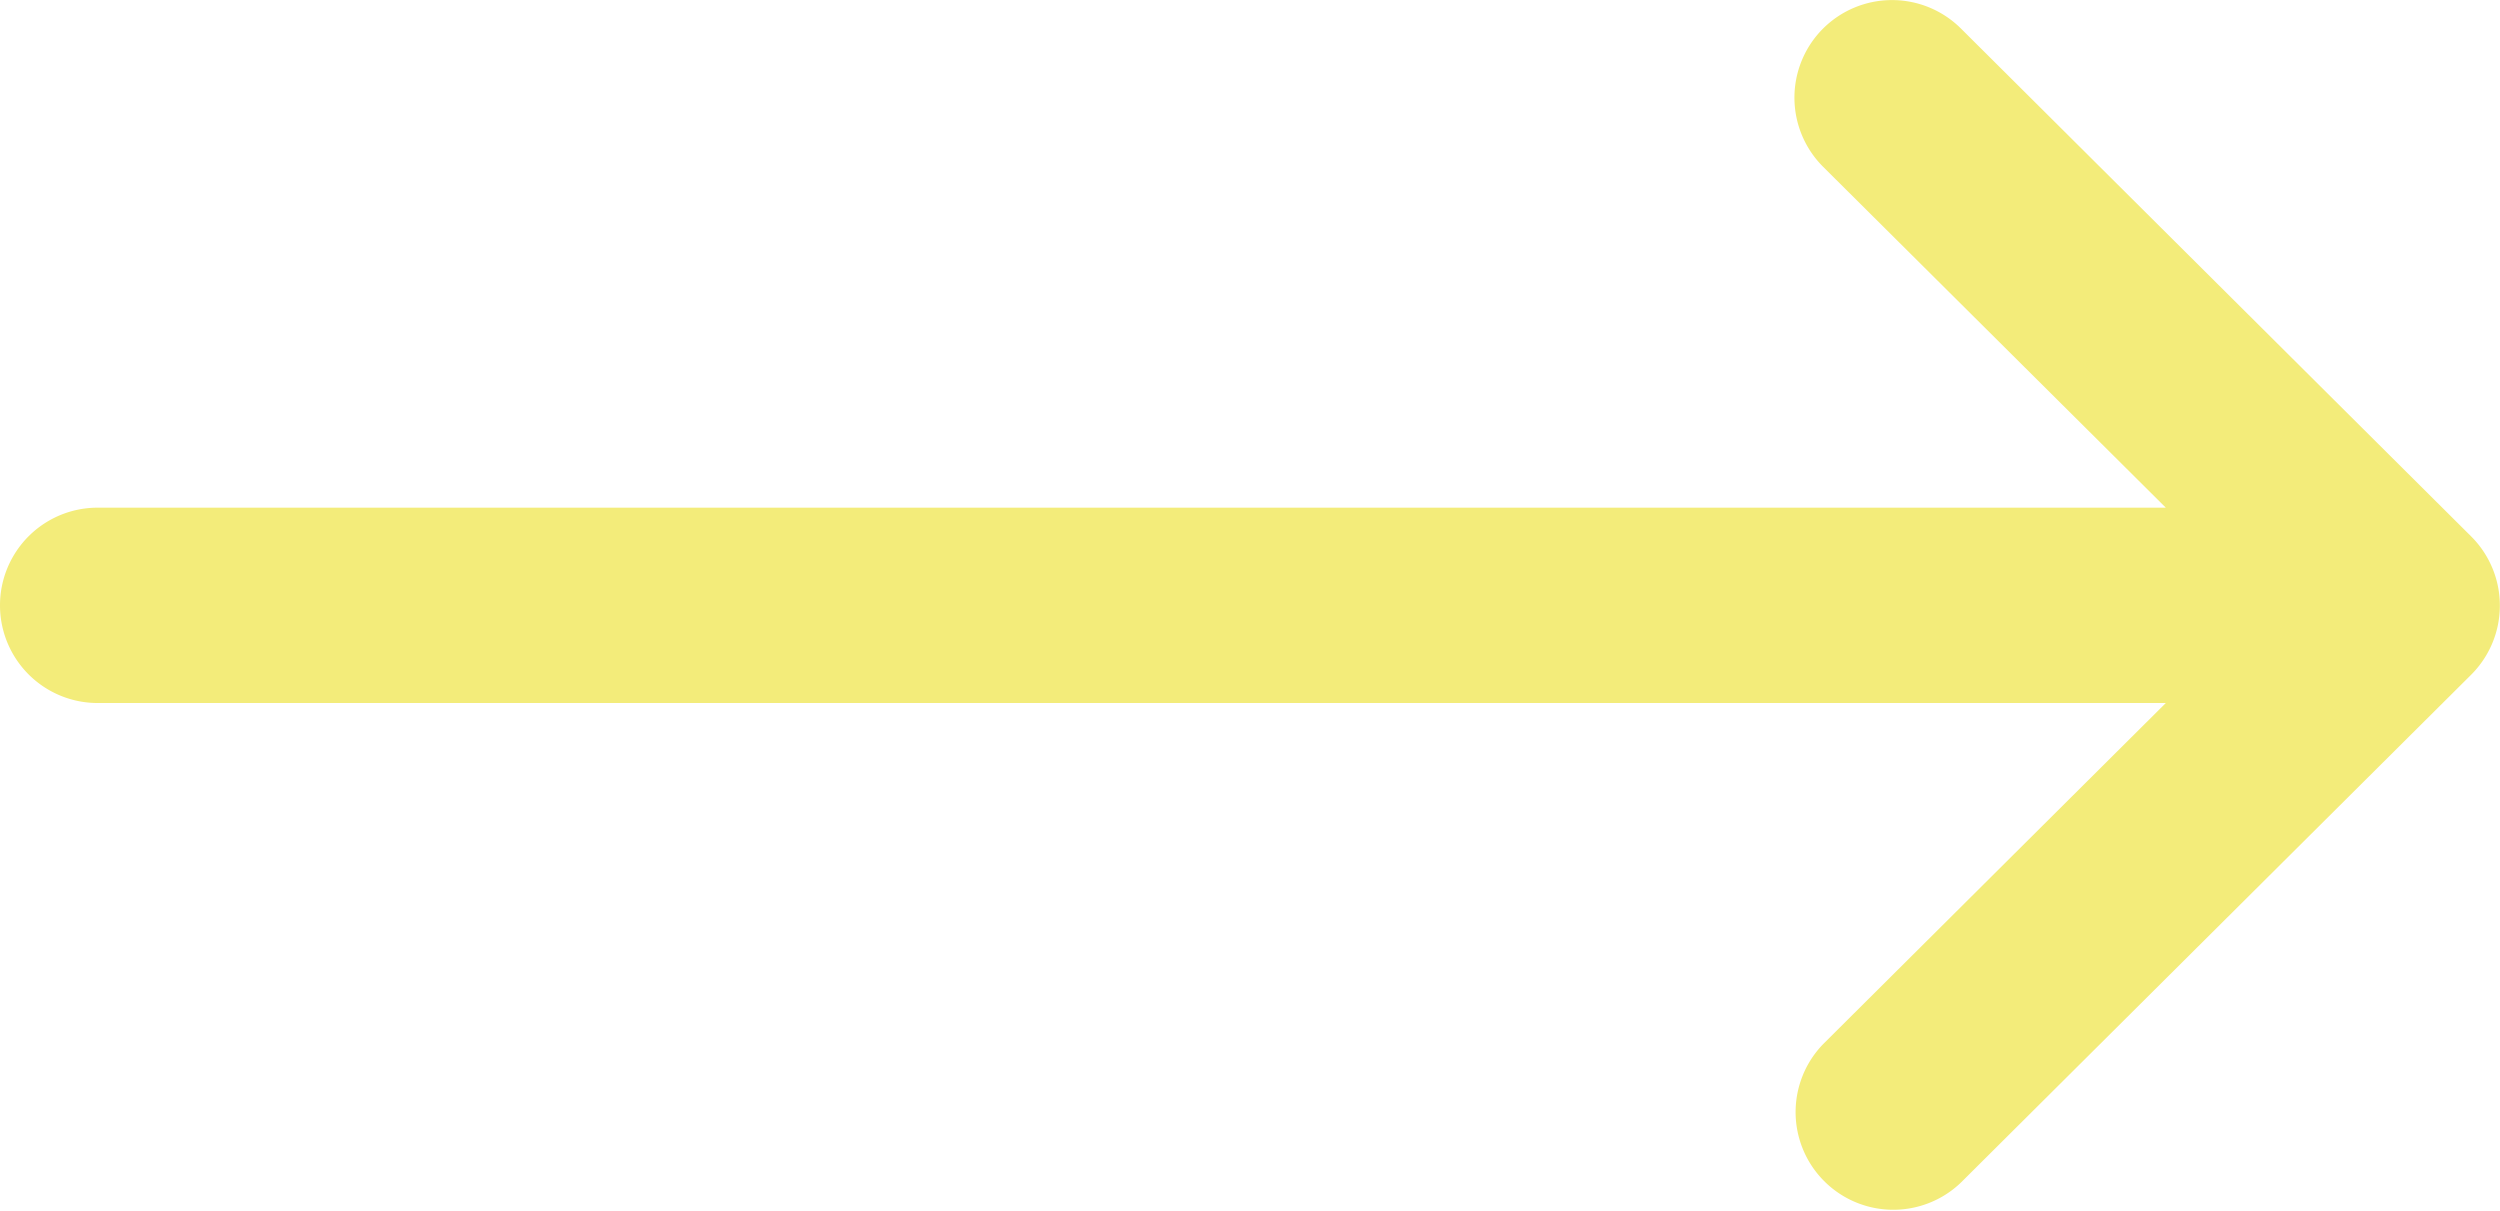
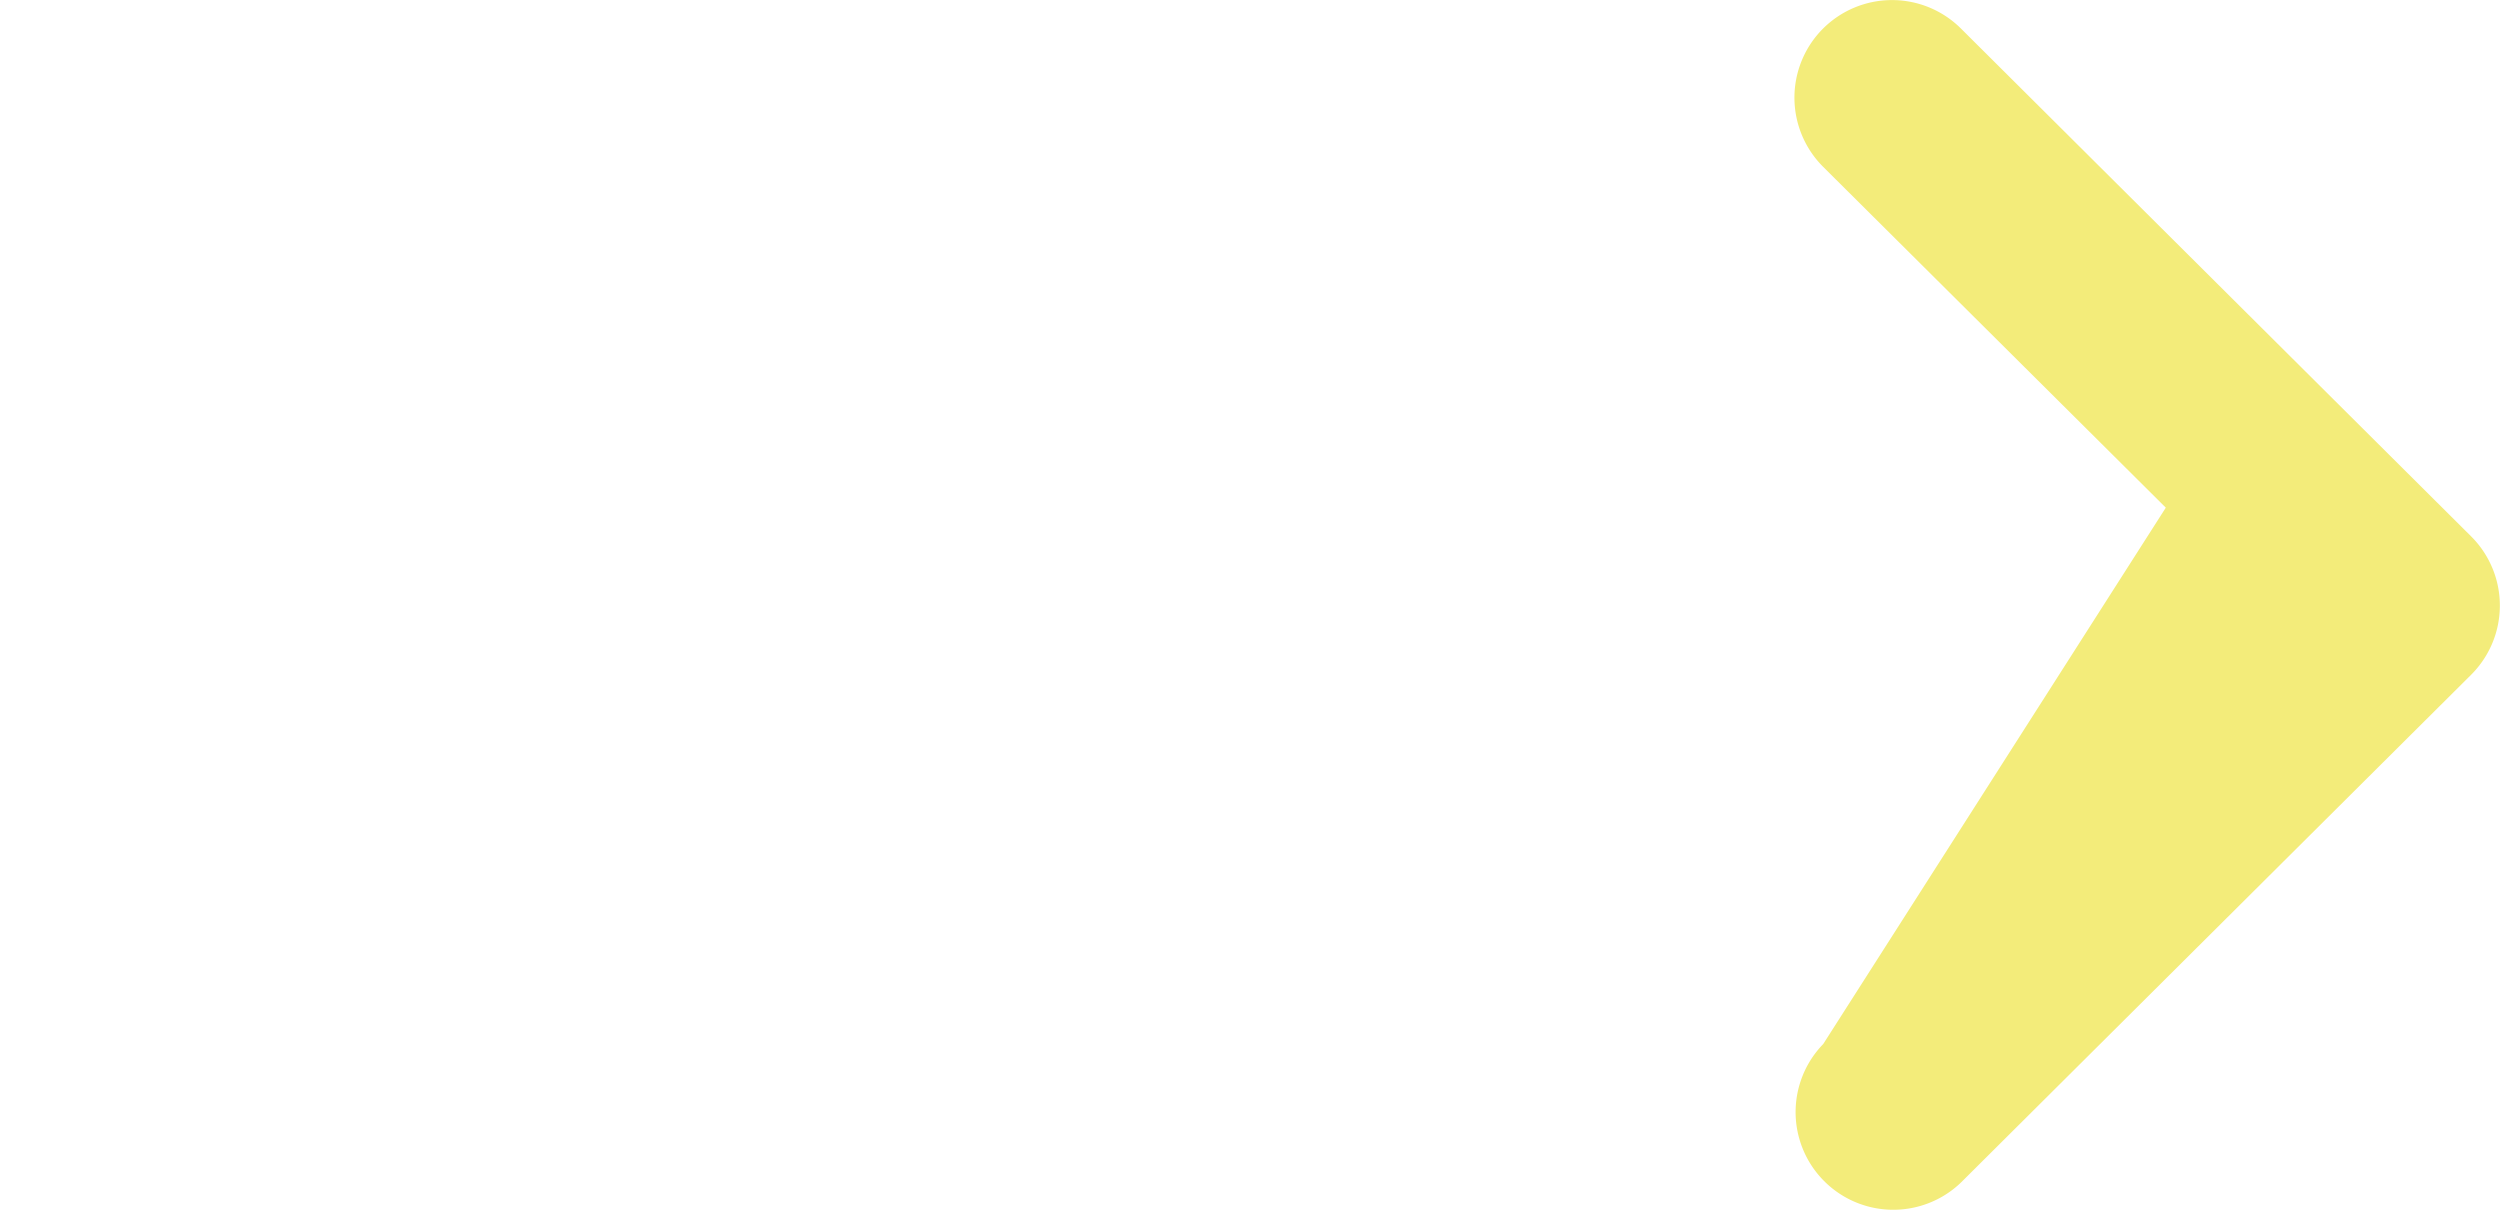
<svg xmlns="http://www.w3.org/2000/svg" width="51.19" height="24.795" viewBox="0 0 51.19 24.795">
  <defs>
    <style>.a{fill:#f3ec7a;}</style>
  </defs>
  <g transform="translate(0 24.795) rotate(-90)">
    <g transform="translate(0)">
-       <path class="a" d="M24.206,37.325a2,2,0,0,0-2.828.007L14.4,44.347V2a2,2,0,1,0-4,0V44.347L3.417,37.332A2,2,0,0,0,.582,40.153L10.98,50.6l0,0a2,2,0,0,0,2.831,0l0,0,10.4-10.448A2,2,0,0,0,24.206,37.325Z" />
+       <path class="a" d="M24.206,37.325a2,2,0,0,0-2.828.007L14.4,44.347V2V44.347L3.417,37.332A2,2,0,0,0,.582,40.153L10.98,50.6l0,0a2,2,0,0,0,2.831,0l0,0,10.4-10.448A2,2,0,0,0,24.206,37.325Z" />
    </g>
  </g>
</svg>